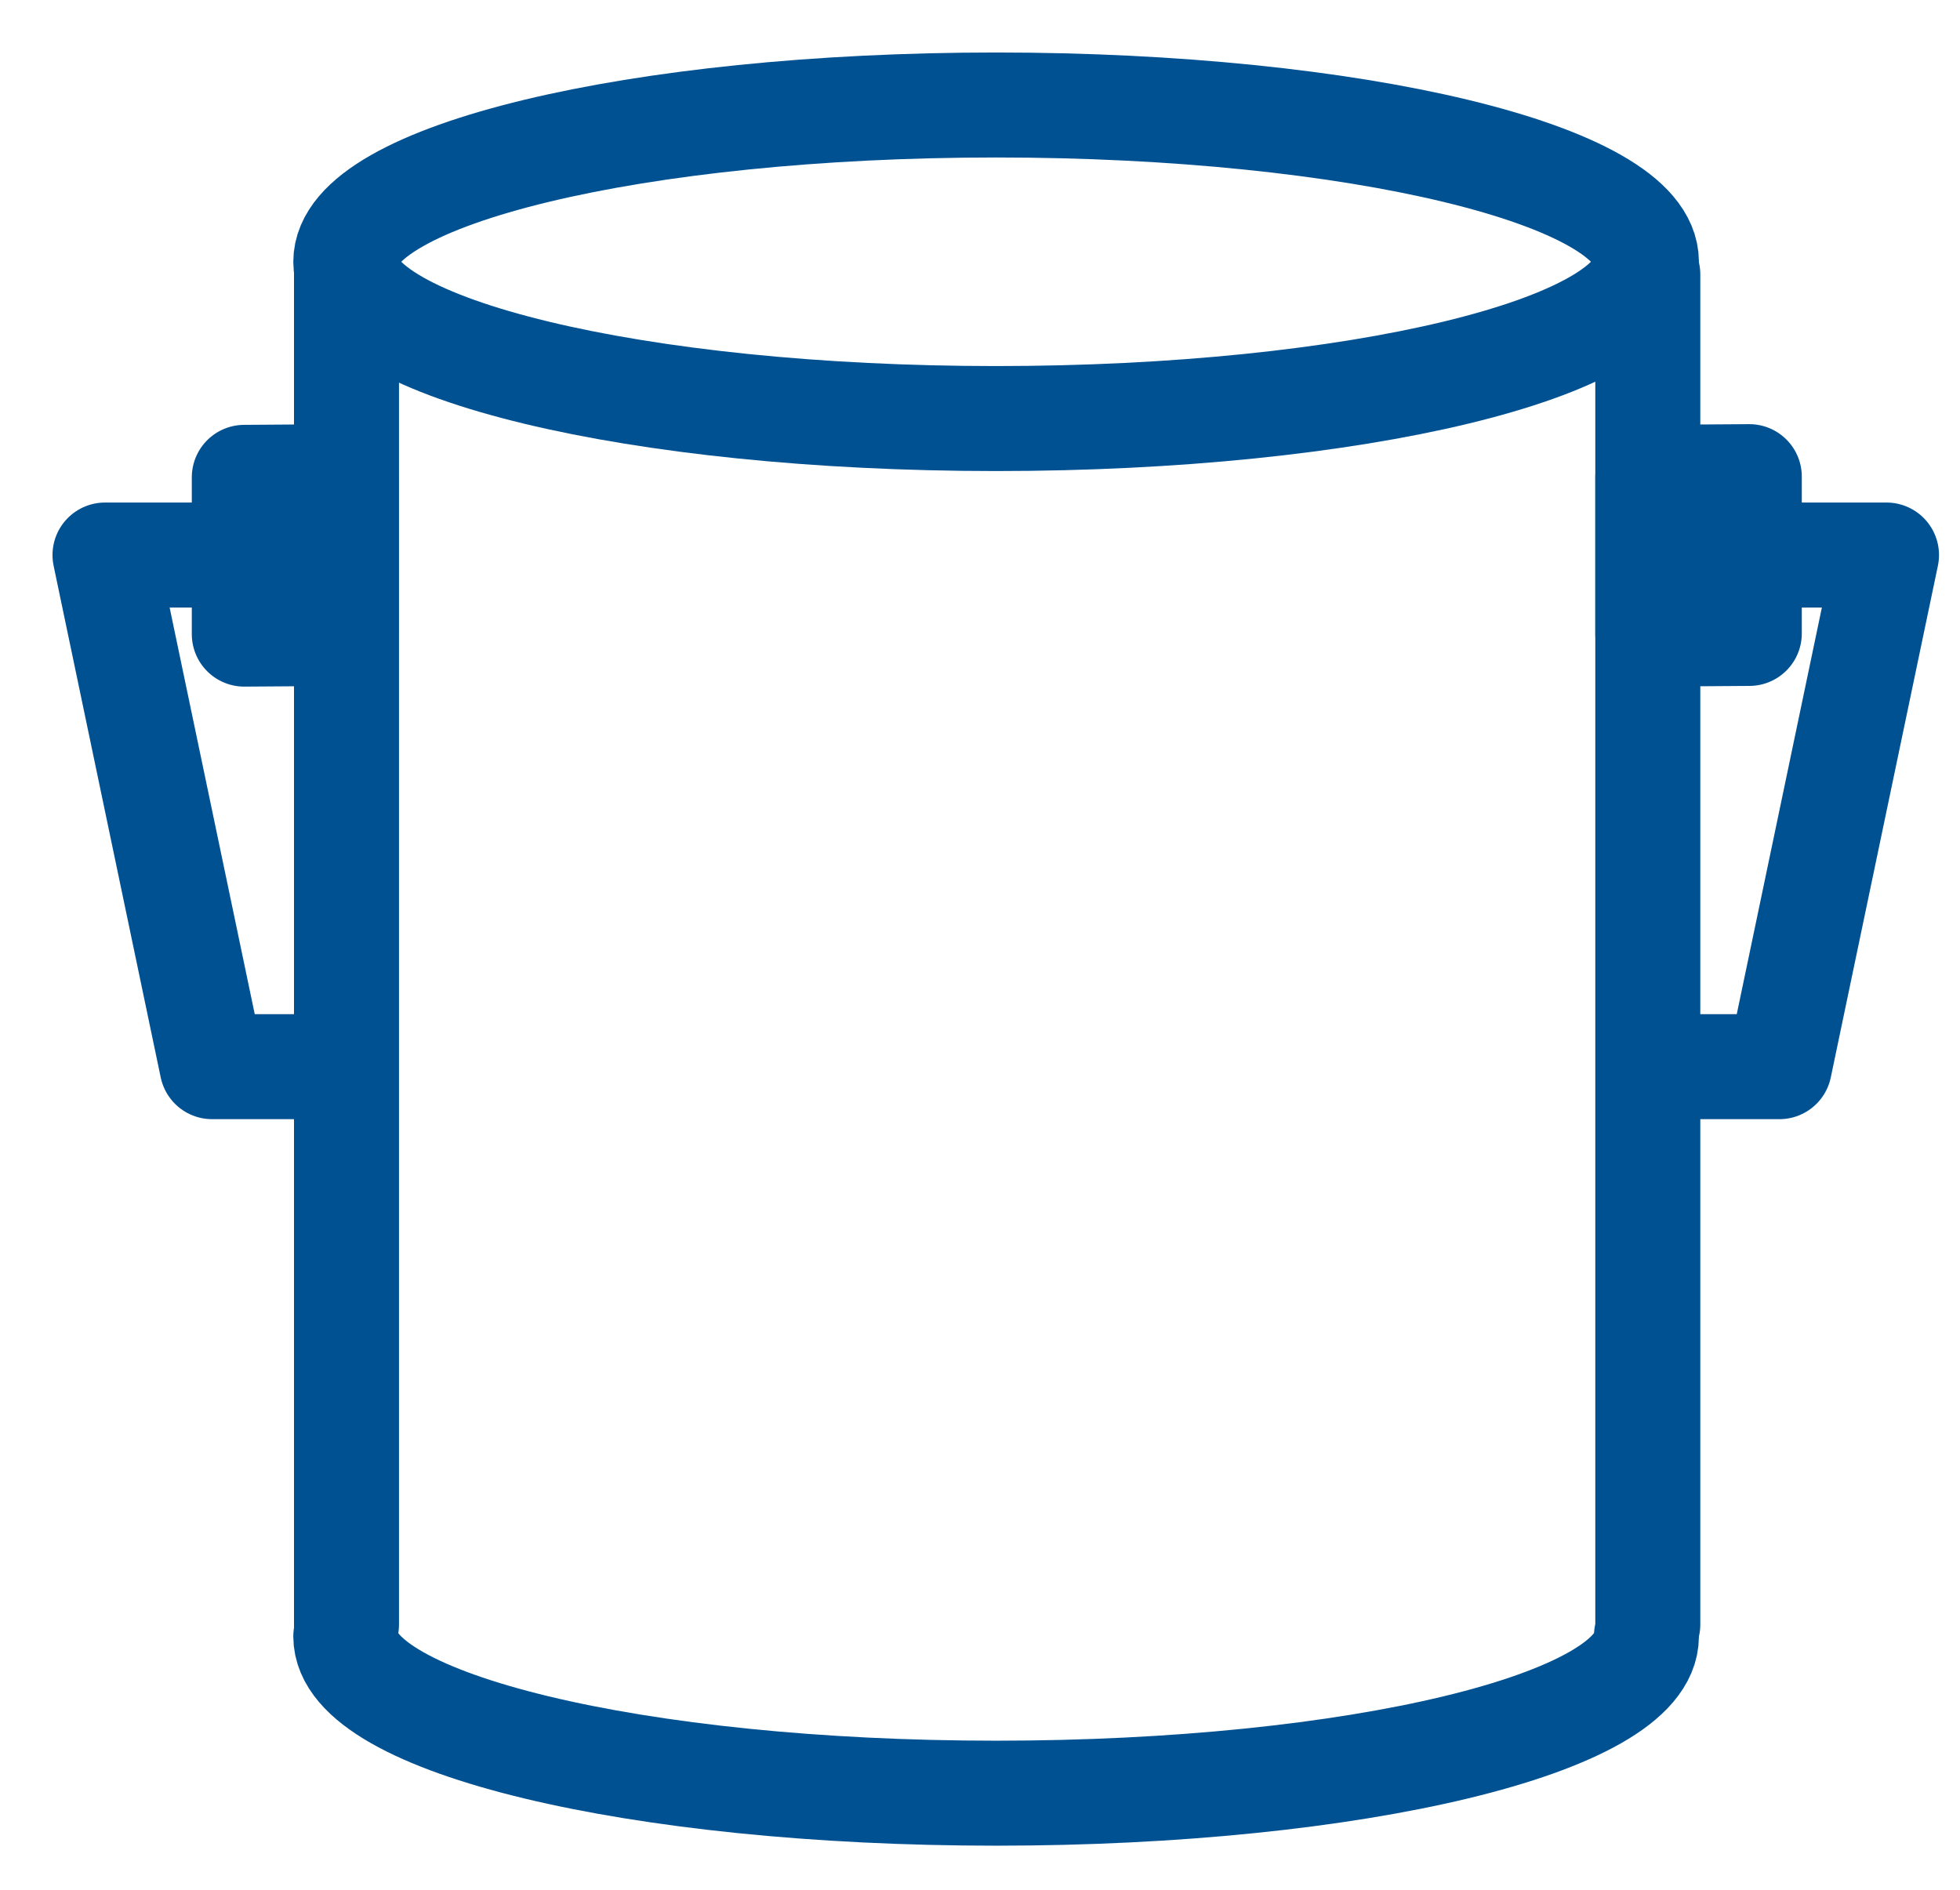
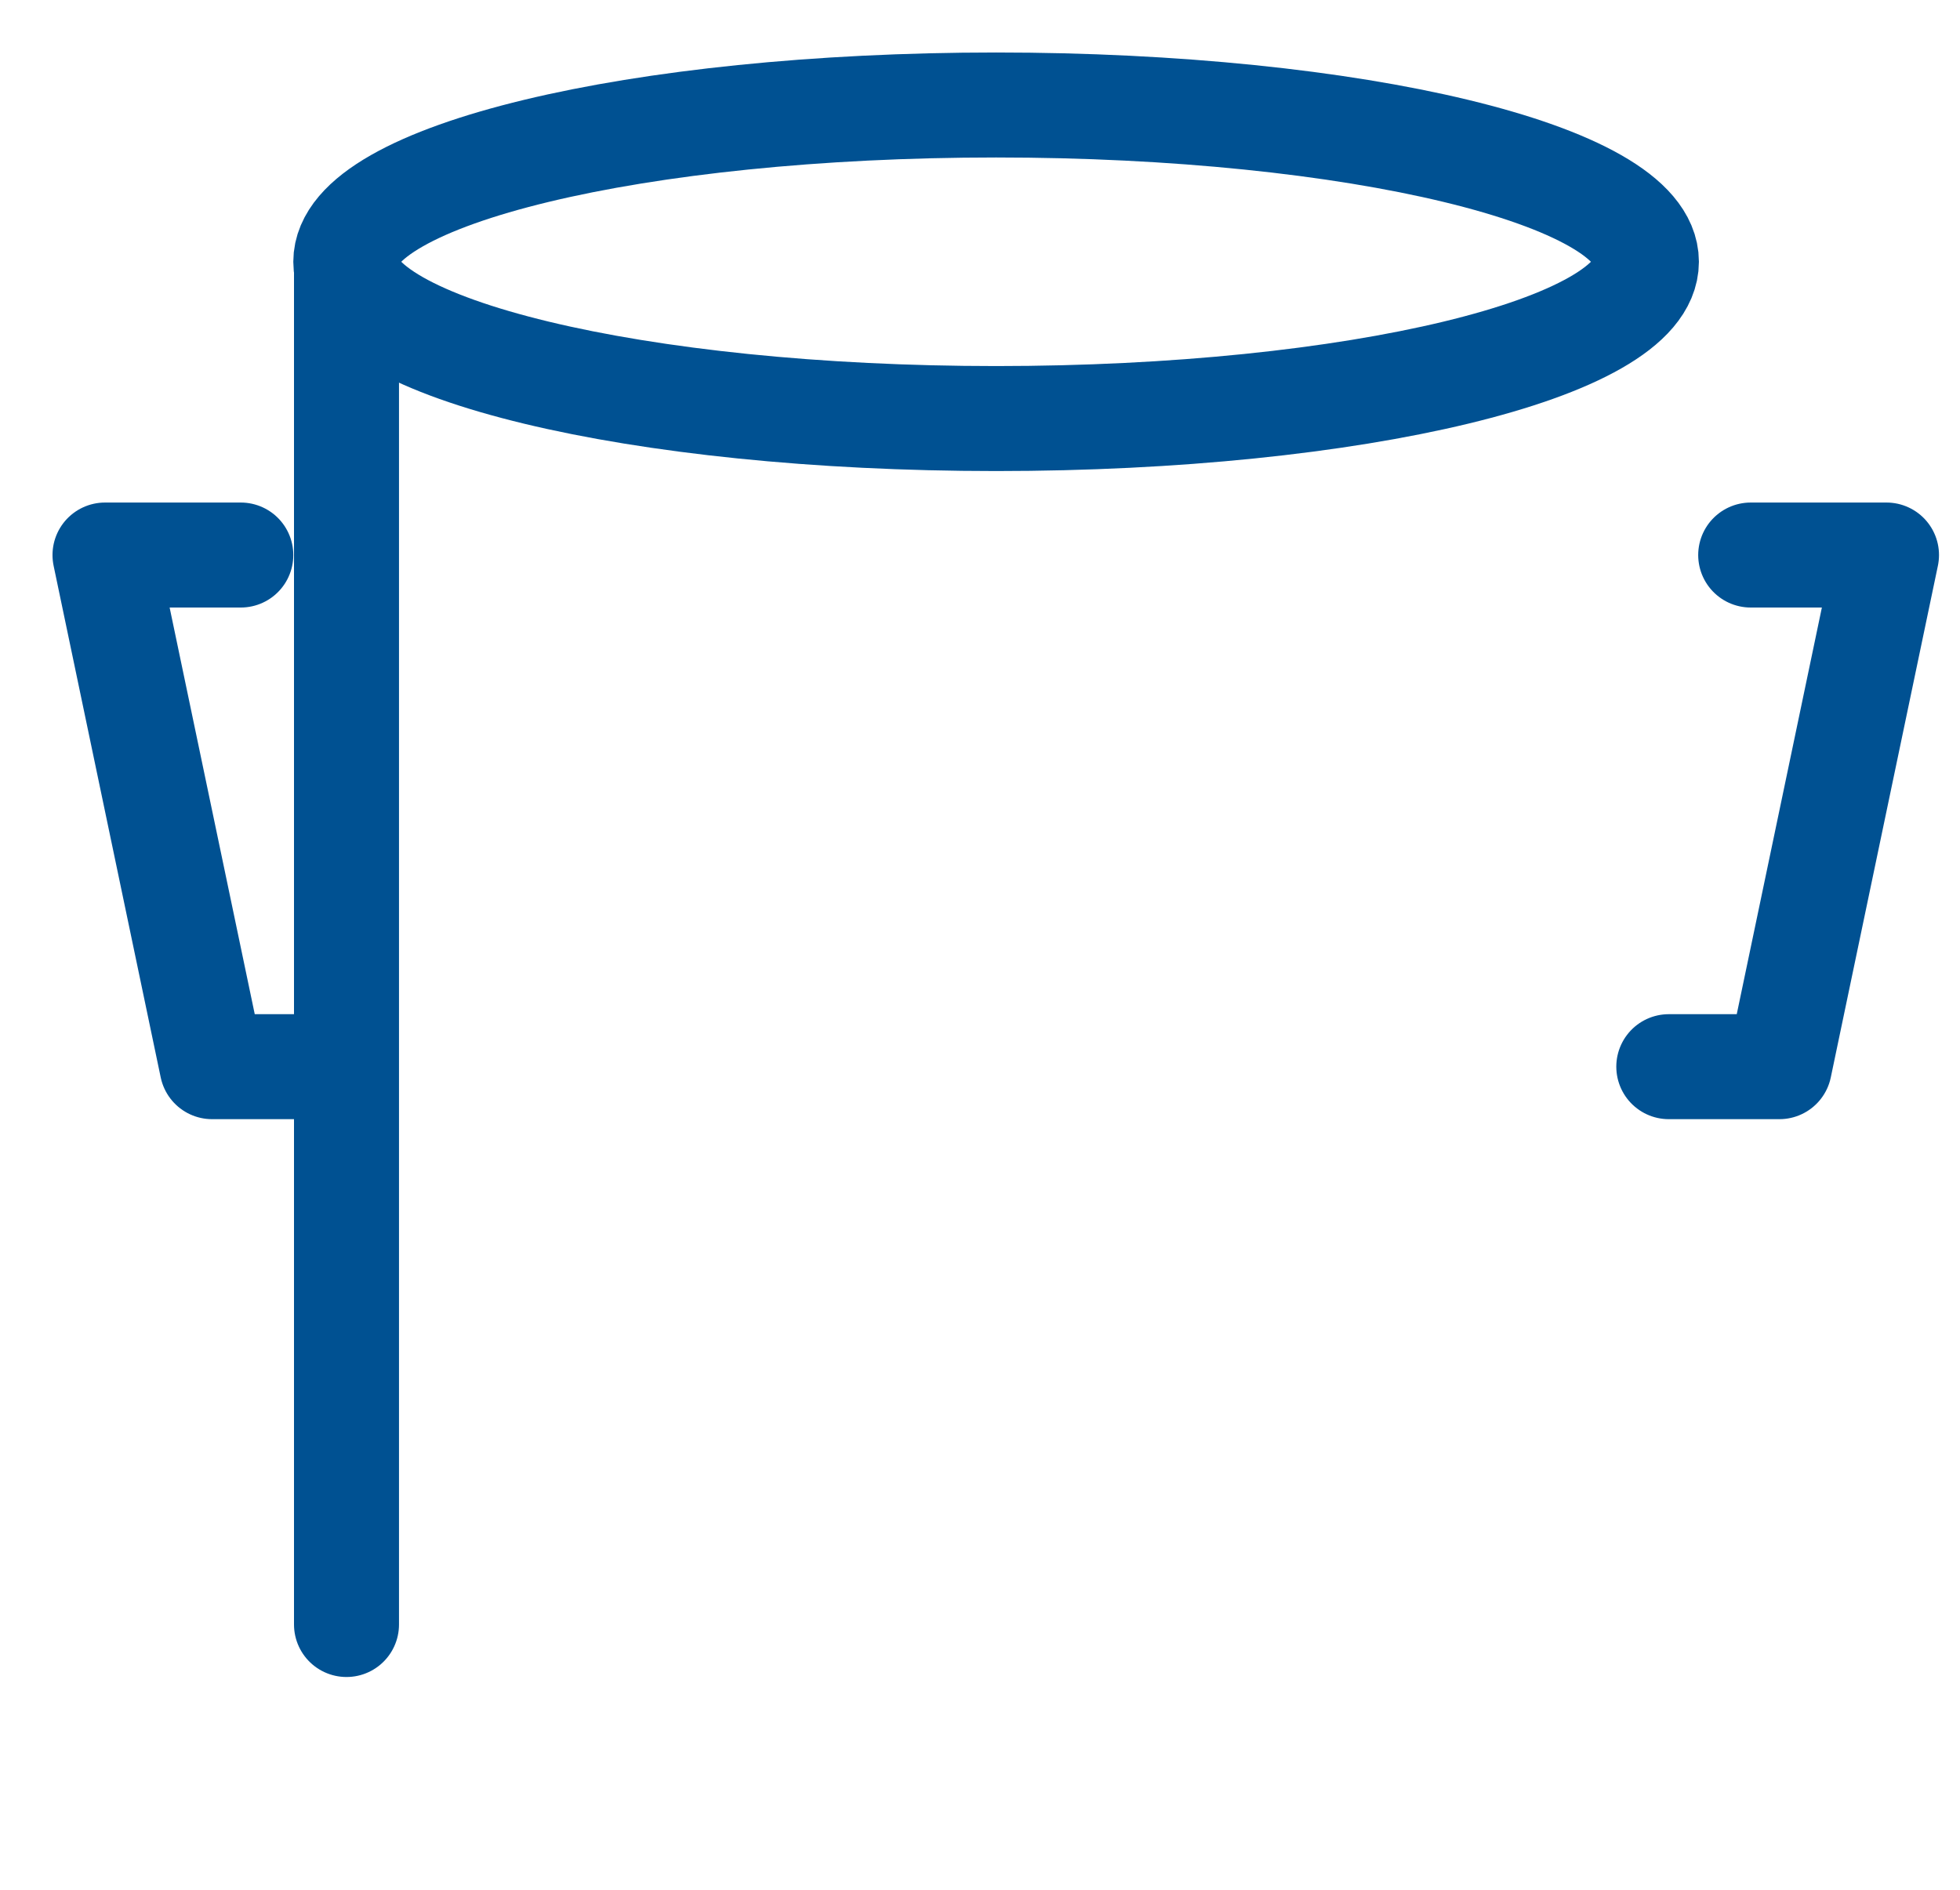
<svg xmlns="http://www.w3.org/2000/svg" width="28" height="27" viewBox="0 0 28 27" fill="none">
  <path d="M14.23 5.98C19.361 5.98 23.52 4.977 23.52 3.74C23.52 2.503 19.361 1.5 14.23 1.5C9.099 1.5 4.94 2.503 4.94 3.74C4.94 4.977 9.099 5.98 14.23 5.98Z" stroke="#005192" stroke-width="1.5" stroke-linecap="round" stroke-linejoin="round" />
-   <path d="M23.52 23.38C23.52 24.62 19.36 25.62 14.23 25.62C9.1 25.62 4.94 24.62 4.94 23.38" stroke="#005192" stroke-width="1.5" stroke-linecap="round" stroke-linejoin="round" />
  <path d="M4.95 3.92V23.21" stroke="#005192" stroke-width="1.5" stroke-linecap="round" stroke-linejoin="round" />
-   <path d="M23.54 3.92V23.21" stroke="#005192" stroke-width="1.5" stroke-linecap="round" stroke-linejoin="round" />
-   <path d="M4.94 9.05L3.49 9.06V6.82L4.94 6.81V9.05Z" stroke="#005192" stroke-width="1.5" stroke-linecap="round" stroke-linejoin="round" />
-   <path d="M24.99 9.05L23.54 9.06V6.82L24.99 6.81V9.05Z" stroke="#005192" stroke-width="1.5" stroke-linecap="round" stroke-linejoin="round" />
  <path d="M3.44 7.93H1.5L3.03 15.24H4.62" stroke="#005192" stroke-width="1.5" stroke-linecap="round" stroke-linejoin="round" />
  <path d="M25.01 7.93H26.95L25.42 15.24H23.84" stroke="#005192" stroke-width="1.5" stroke-linecap="round" stroke-linejoin="round" />
</svg>